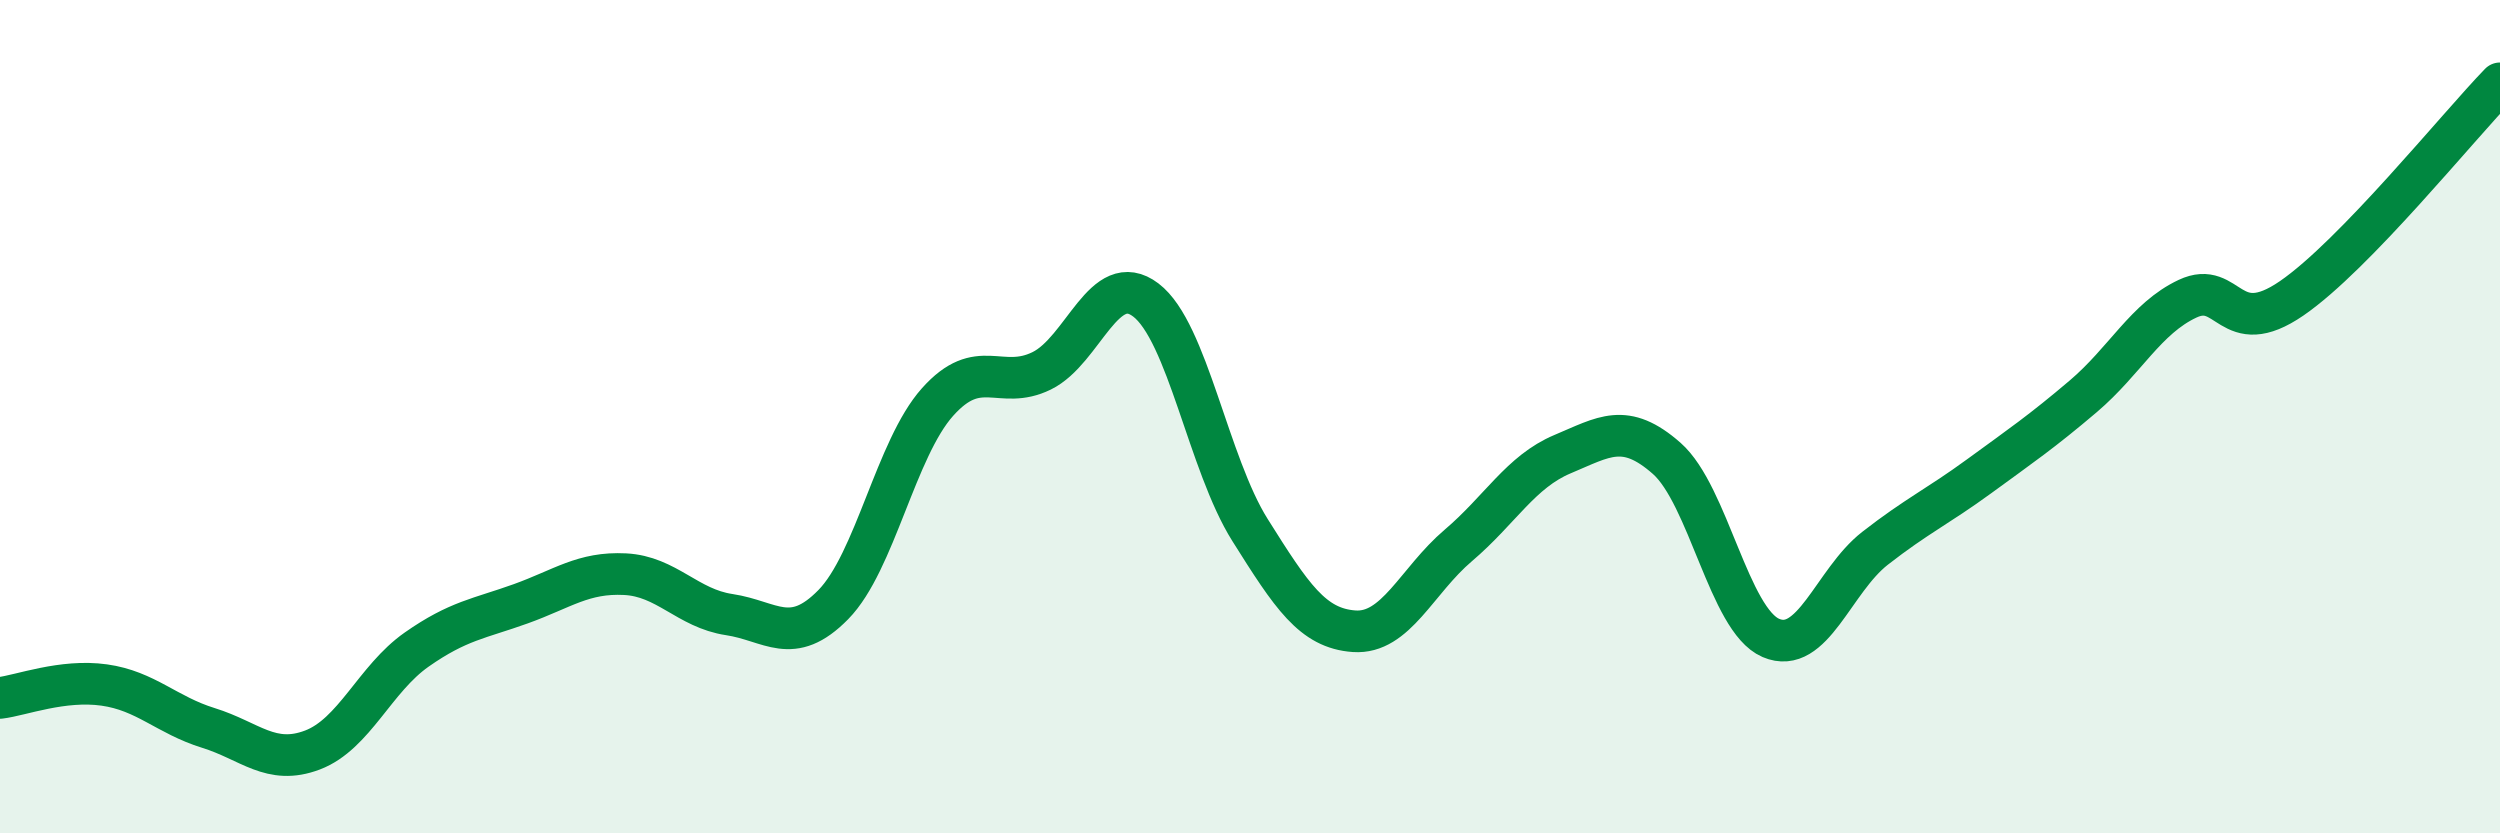
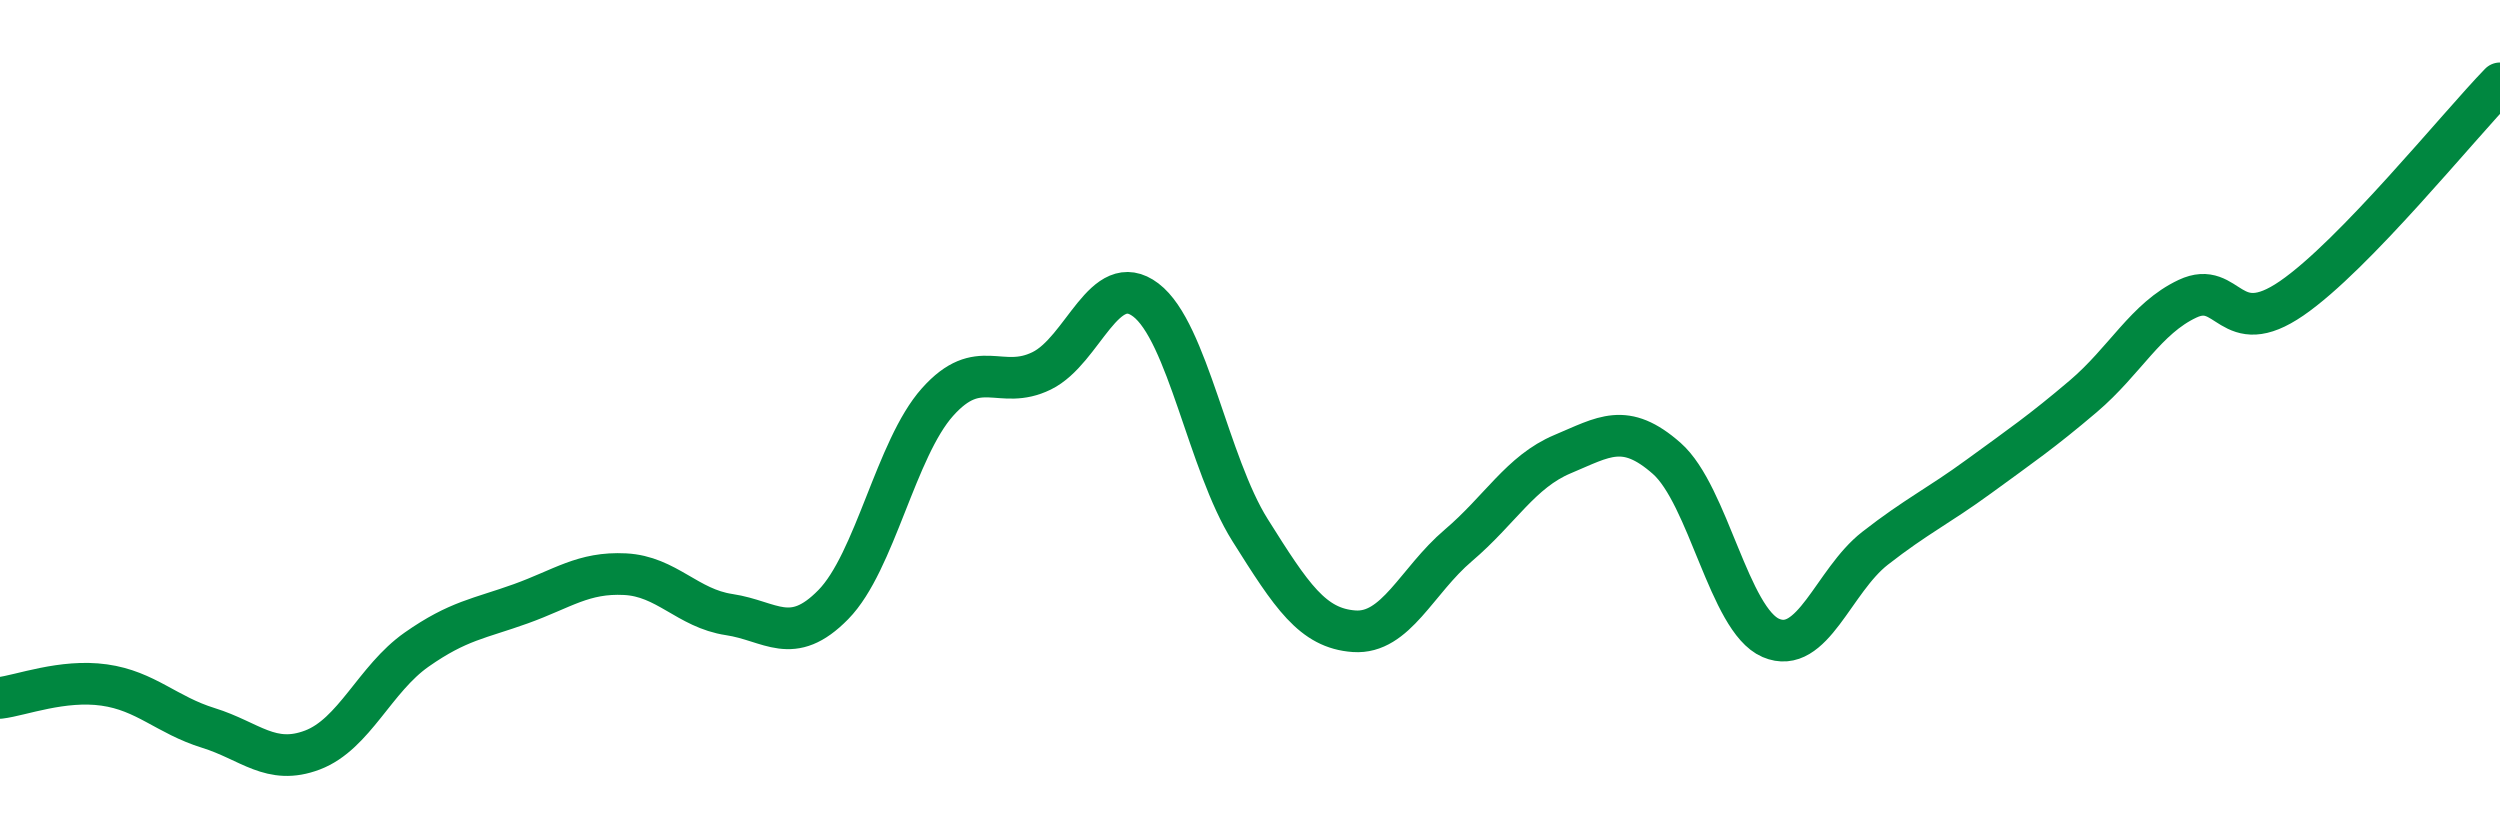
<svg xmlns="http://www.w3.org/2000/svg" width="60" height="20" viewBox="0 0 60 20">
-   <path d="M 0,16.75 C 0.5,16.69 1.5,16.3 2.5,16.44 C 3.5,16.58 4,17.16 5,17.47 C 6,17.78 6.5,18.38 7.5,18 C 8.5,17.62 9,16.29 10,15.59 C 11,14.89 11.5,14.85 12.5,14.49 C 13.5,14.13 14,13.73 15,13.78 C 16,13.83 16.5,14.6 17.5,14.75 C 18.5,14.9 19,15.53 20,14.51 C 21,13.49 21.5,10.77 22.5,9.65 C 23.5,8.53 24,9.39 25,8.9 C 26,8.41 26.5,6.44 27.5,7.2 C 28.5,7.96 29,11.13 30,12.72 C 31,14.31 31.5,15.08 32.5,15.15 C 33.5,15.22 34,13.94 35,13.09 C 36,12.24 36.5,11.32 37.5,10.9 C 38.5,10.48 39,10.12 40,11 C 41,11.88 41.5,14.88 42.5,15.31 C 43.5,15.74 44,13.94 45,13.16 C 46,12.38 46.5,12.16 47.5,11.43 C 48.5,10.7 49,10.36 50,9.51 C 51,8.66 51.5,7.64 52.5,7.17 C 53.5,6.7 53.5,8.19 55,7.16 C 56.5,6.13 59,3.03 60,2L60 20L0 20Z" fill="#008740" opacity="0.1" stroke-linecap="round" stroke-linejoin="round" />
  <path d="M 0,16.75 C 0.5,16.69 1.5,16.3 2.5,16.44 C 3.5,16.58 4,17.16 5,17.47 C 6,17.78 6.5,18.38 7.5,18 C 8.5,17.62 9,16.29 10,15.59 C 11,14.89 11.5,14.85 12.5,14.49 C 13.5,14.13 14,13.73 15,13.78 C 16,13.83 16.5,14.6 17.5,14.75 C 18.5,14.9 19,15.53 20,14.51 C 21,13.49 21.5,10.77 22.5,9.65 C 23.5,8.53 24,9.39 25,8.9 C 26,8.41 26.5,6.44 27.5,7.2 C 28.5,7.96 29,11.13 30,12.72 C 31,14.31 31.5,15.08 32.5,15.15 C 33.5,15.22 34,13.94 35,13.09 C 36,12.24 36.5,11.32 37.5,10.9 C 38.5,10.48 39,10.12 40,11 C 41,11.88 41.5,14.88 42.5,15.31 C 43.5,15.74 44,13.94 45,13.16 C 46,12.38 46.5,12.16 47.5,11.43 C 48.5,10.7 49,10.36 50,9.51 C 51,8.66 51.5,7.64 52.5,7.17 C 53.5,6.7 53.5,8.19 55,7.16 C 56.5,6.13 59,3.03 60,2" stroke="#008740" stroke-width="1" fill="none" stroke-linecap="round" stroke-linejoin="round" />
</svg>